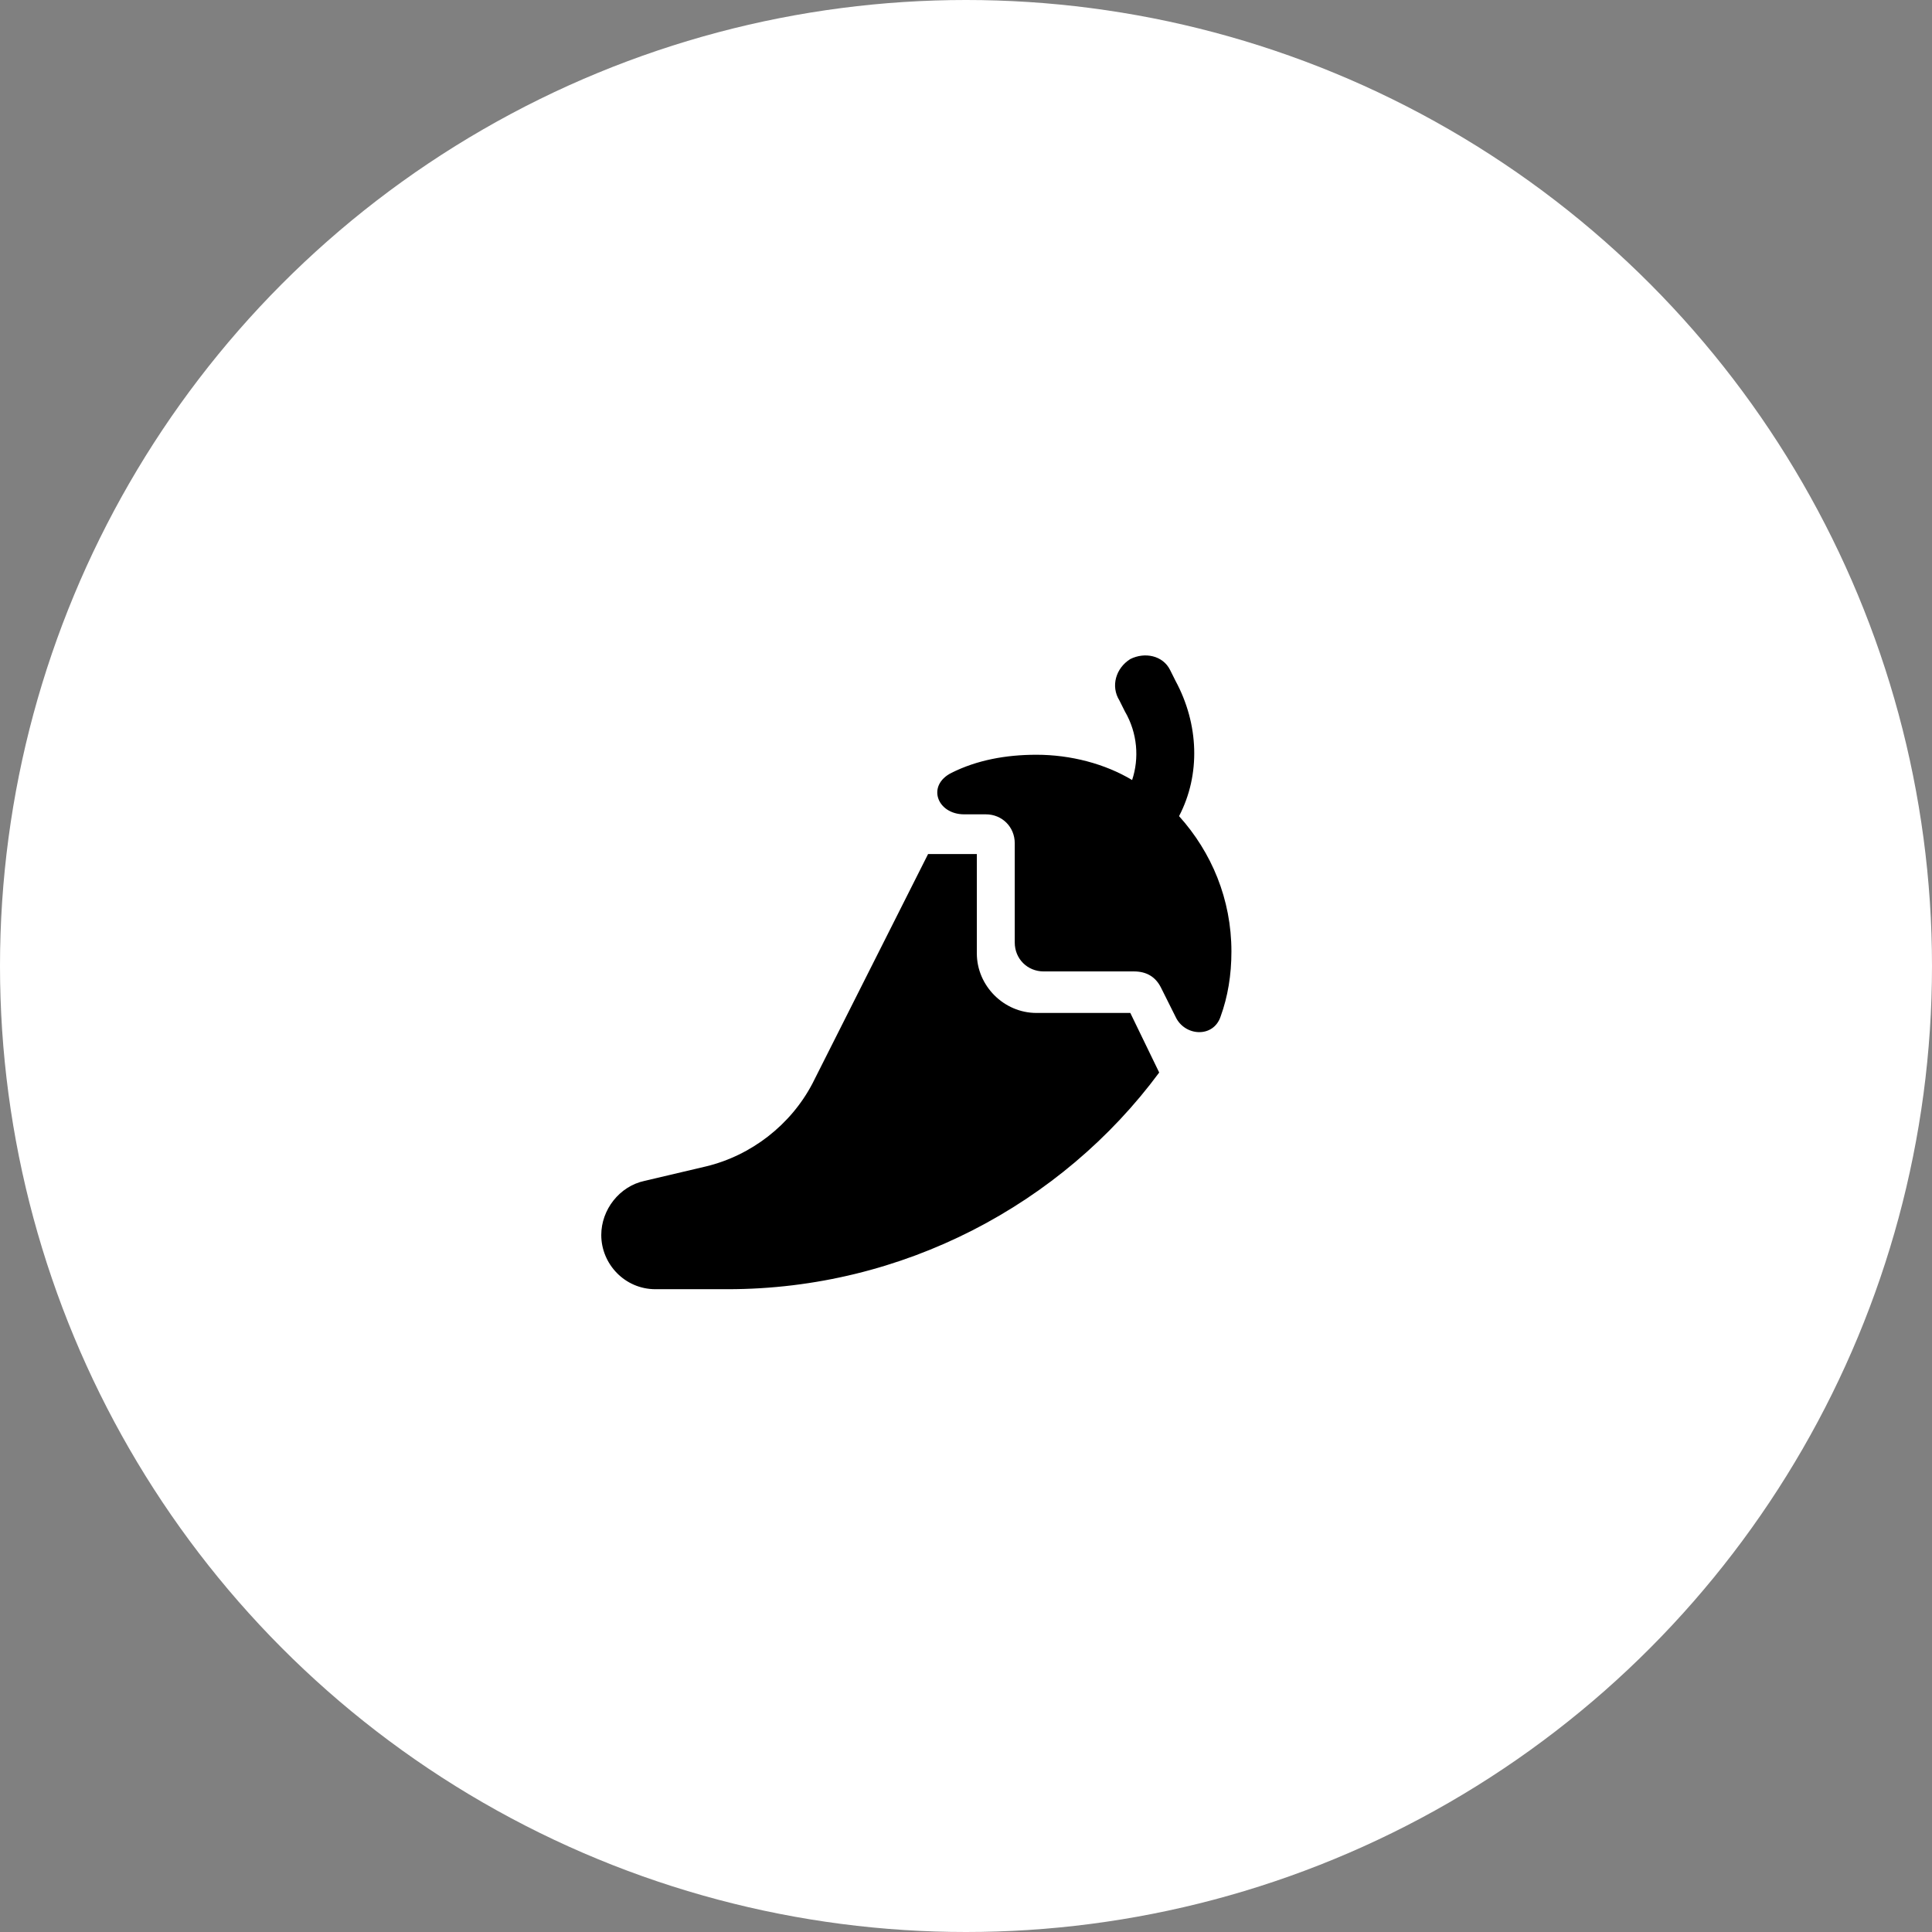
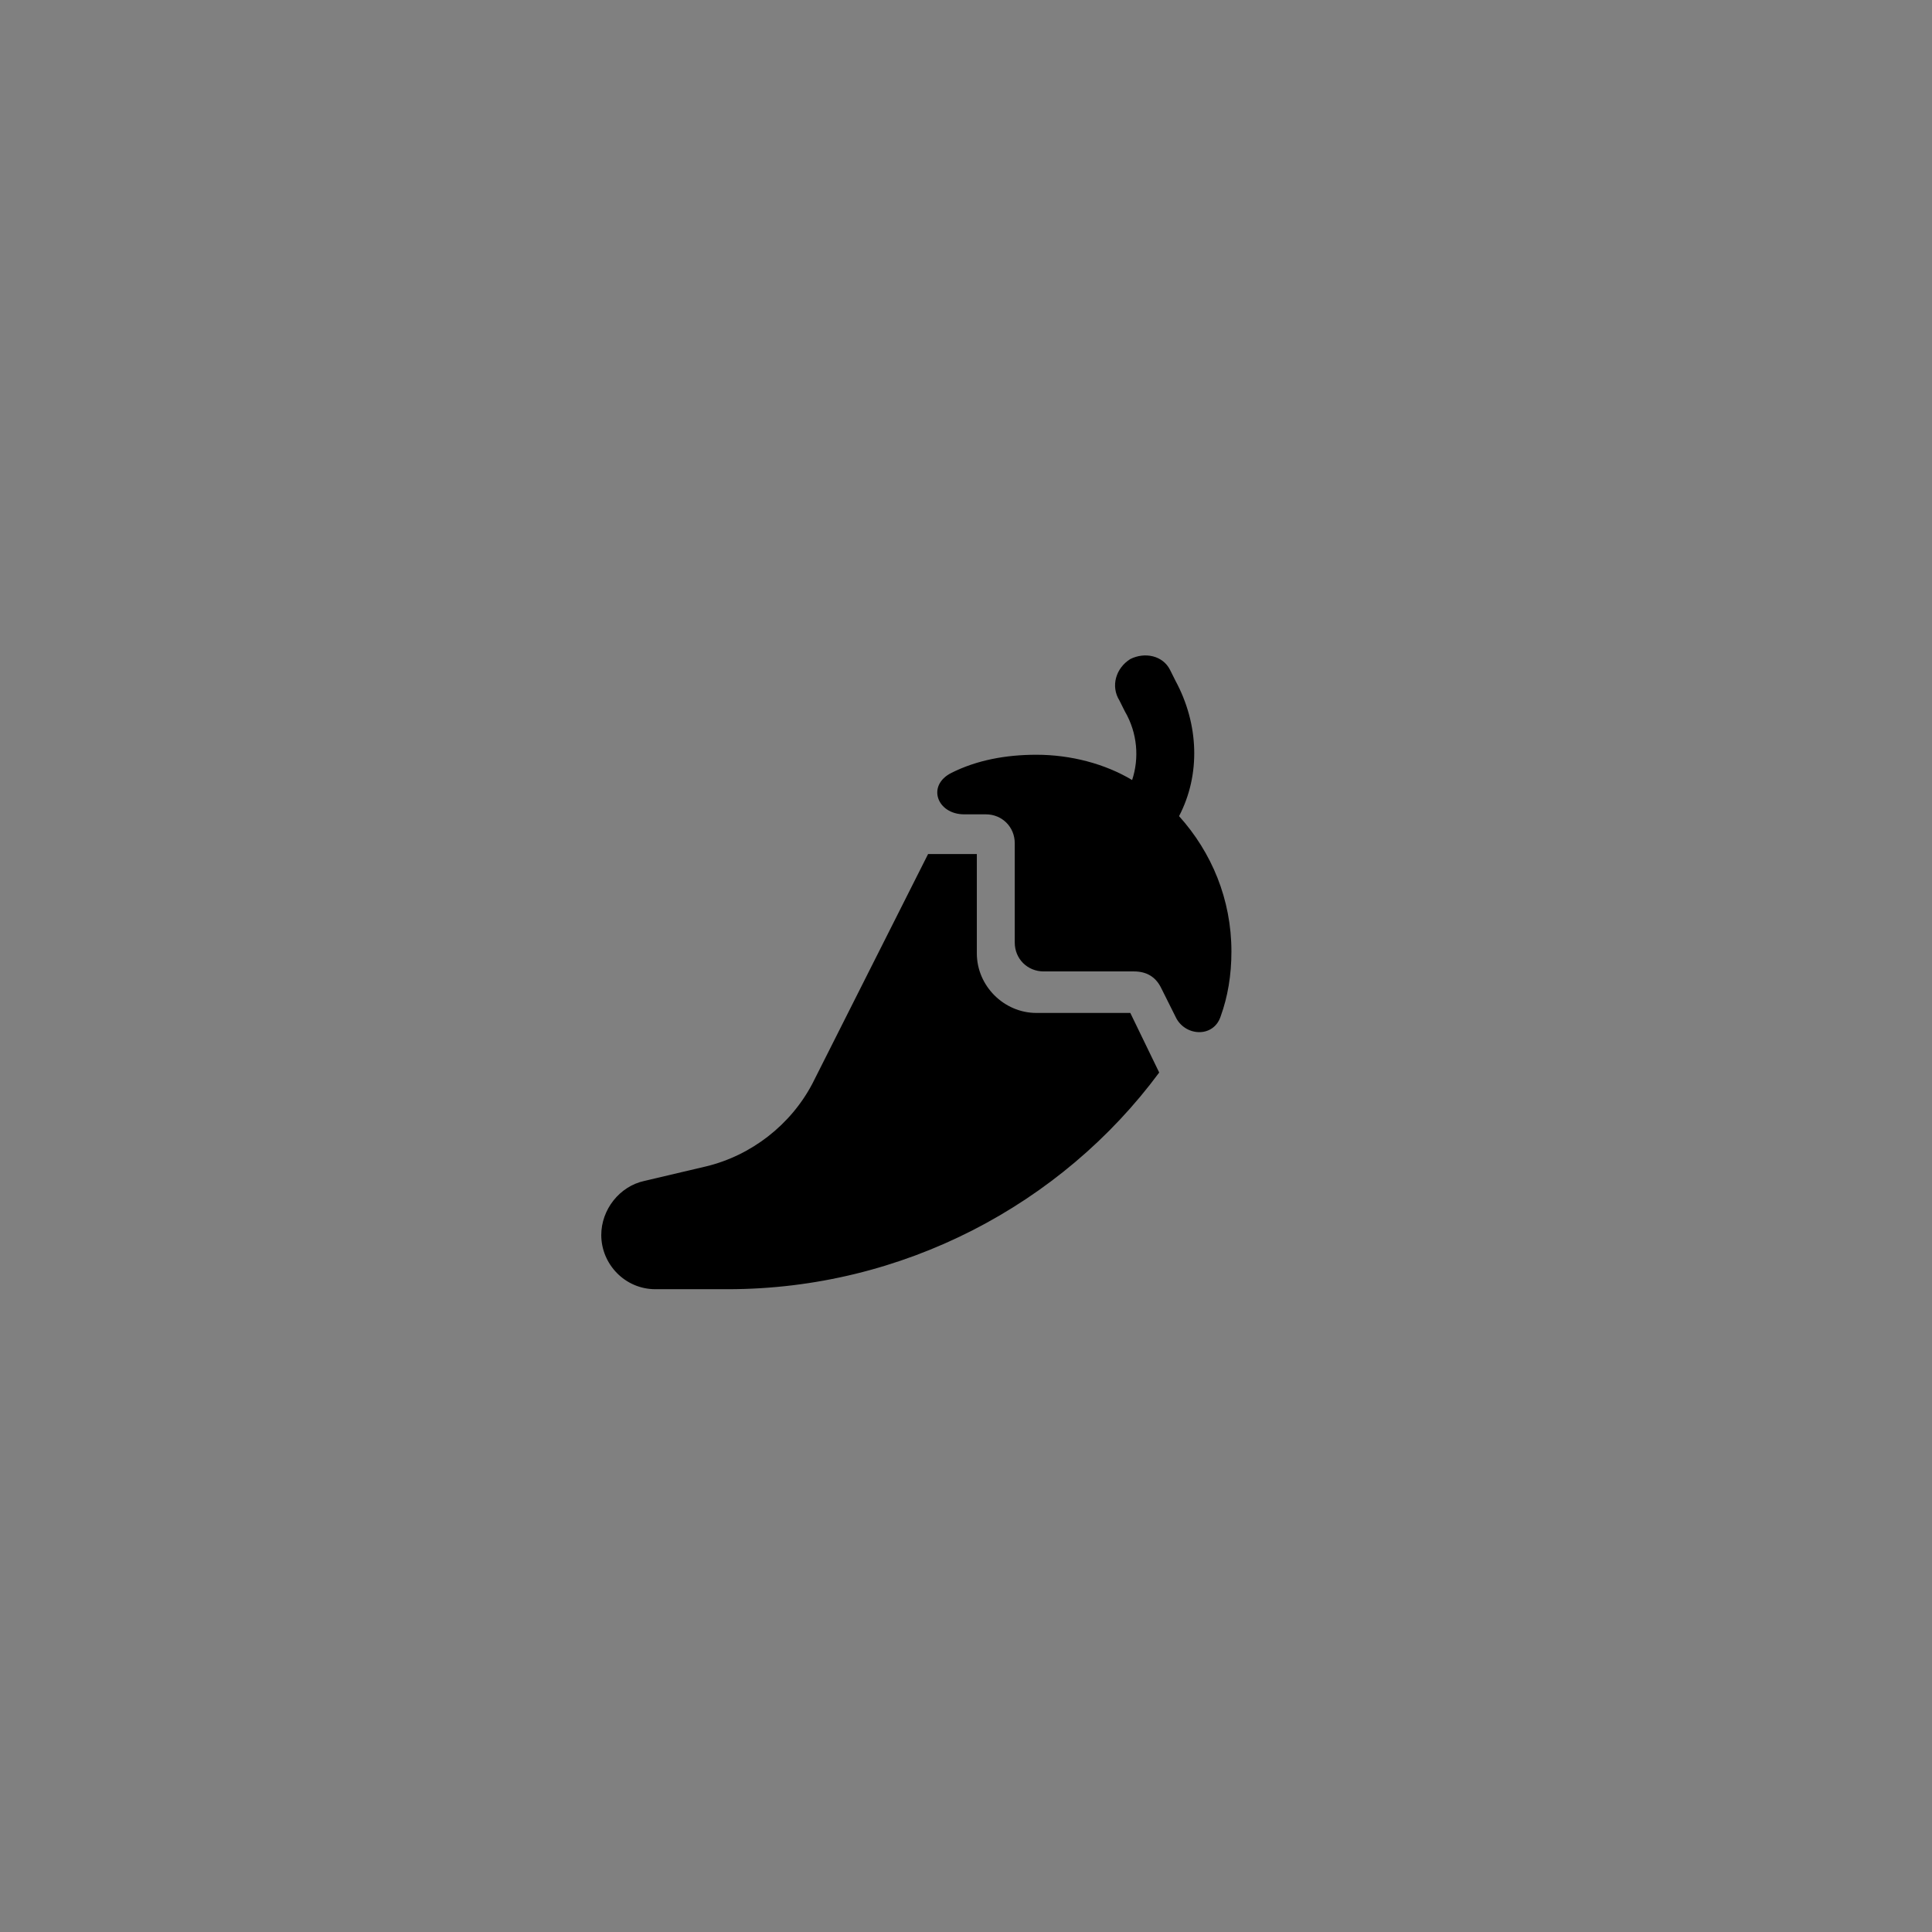
<svg xmlns="http://www.w3.org/2000/svg" version="1.1" id="Ebene_1" x="0px" y="0px" viewBox="0 0 107 107" style="enable-background:new 0 0 107 107;" xml:space="preserve">
  <rect x="0" y="0" width="107" height="107" fill="#808080" stroke="none" />
  <style type="text/css">
	.st0{fill:#FFFFFF;}
</style>
-   <circle class="st0" cx="53.5" cy="53.5" r="53.5" />
  <path d="M62.6,36.5c0.8-0.4,1.8-0.2,2.2,0.6l0.3,0.6c1.3,2.4,1.4,5.2,0.2,7.5c1.8,2,2.9,4.6,2.9,7.5c0,1.3-0.2,2.5-0.6,3.6  c-0.4,1.2-2,1.1-2.5,0l-0.8-1.6c-0.3-0.6-0.8-0.9-1.5-0.9h-5c-0.9,0-1.6-0.7-1.6-1.6v-5.5c0-0.9-0.7-1.6-1.6-1.6h-1.2  c-1.5,0-2.1-1.6-0.7-2.3c1.4-0.7,3-1,4.7-1c1.9,0,3.8,0.5,5.3,1.4c0.4-1.2,0.3-2.6-0.4-3.8L62,38.8C61.5,38,61.8,37,62.6,36.5  L62.6,36.5z M45,60l6.4-12.7h2.7v5.5c0,1.8,1.5,3.3,3.3,3.3h5.2l1.6,3.3C58.8,66.7,50,71.4,40.3,71.4h-4c-1.7,0-3-1.4-3-3  c0-1.4,1-2.7,2.4-3l3.4-0.8C41.6,64,43.8,62.3,45,60L45,60z" />
</svg>